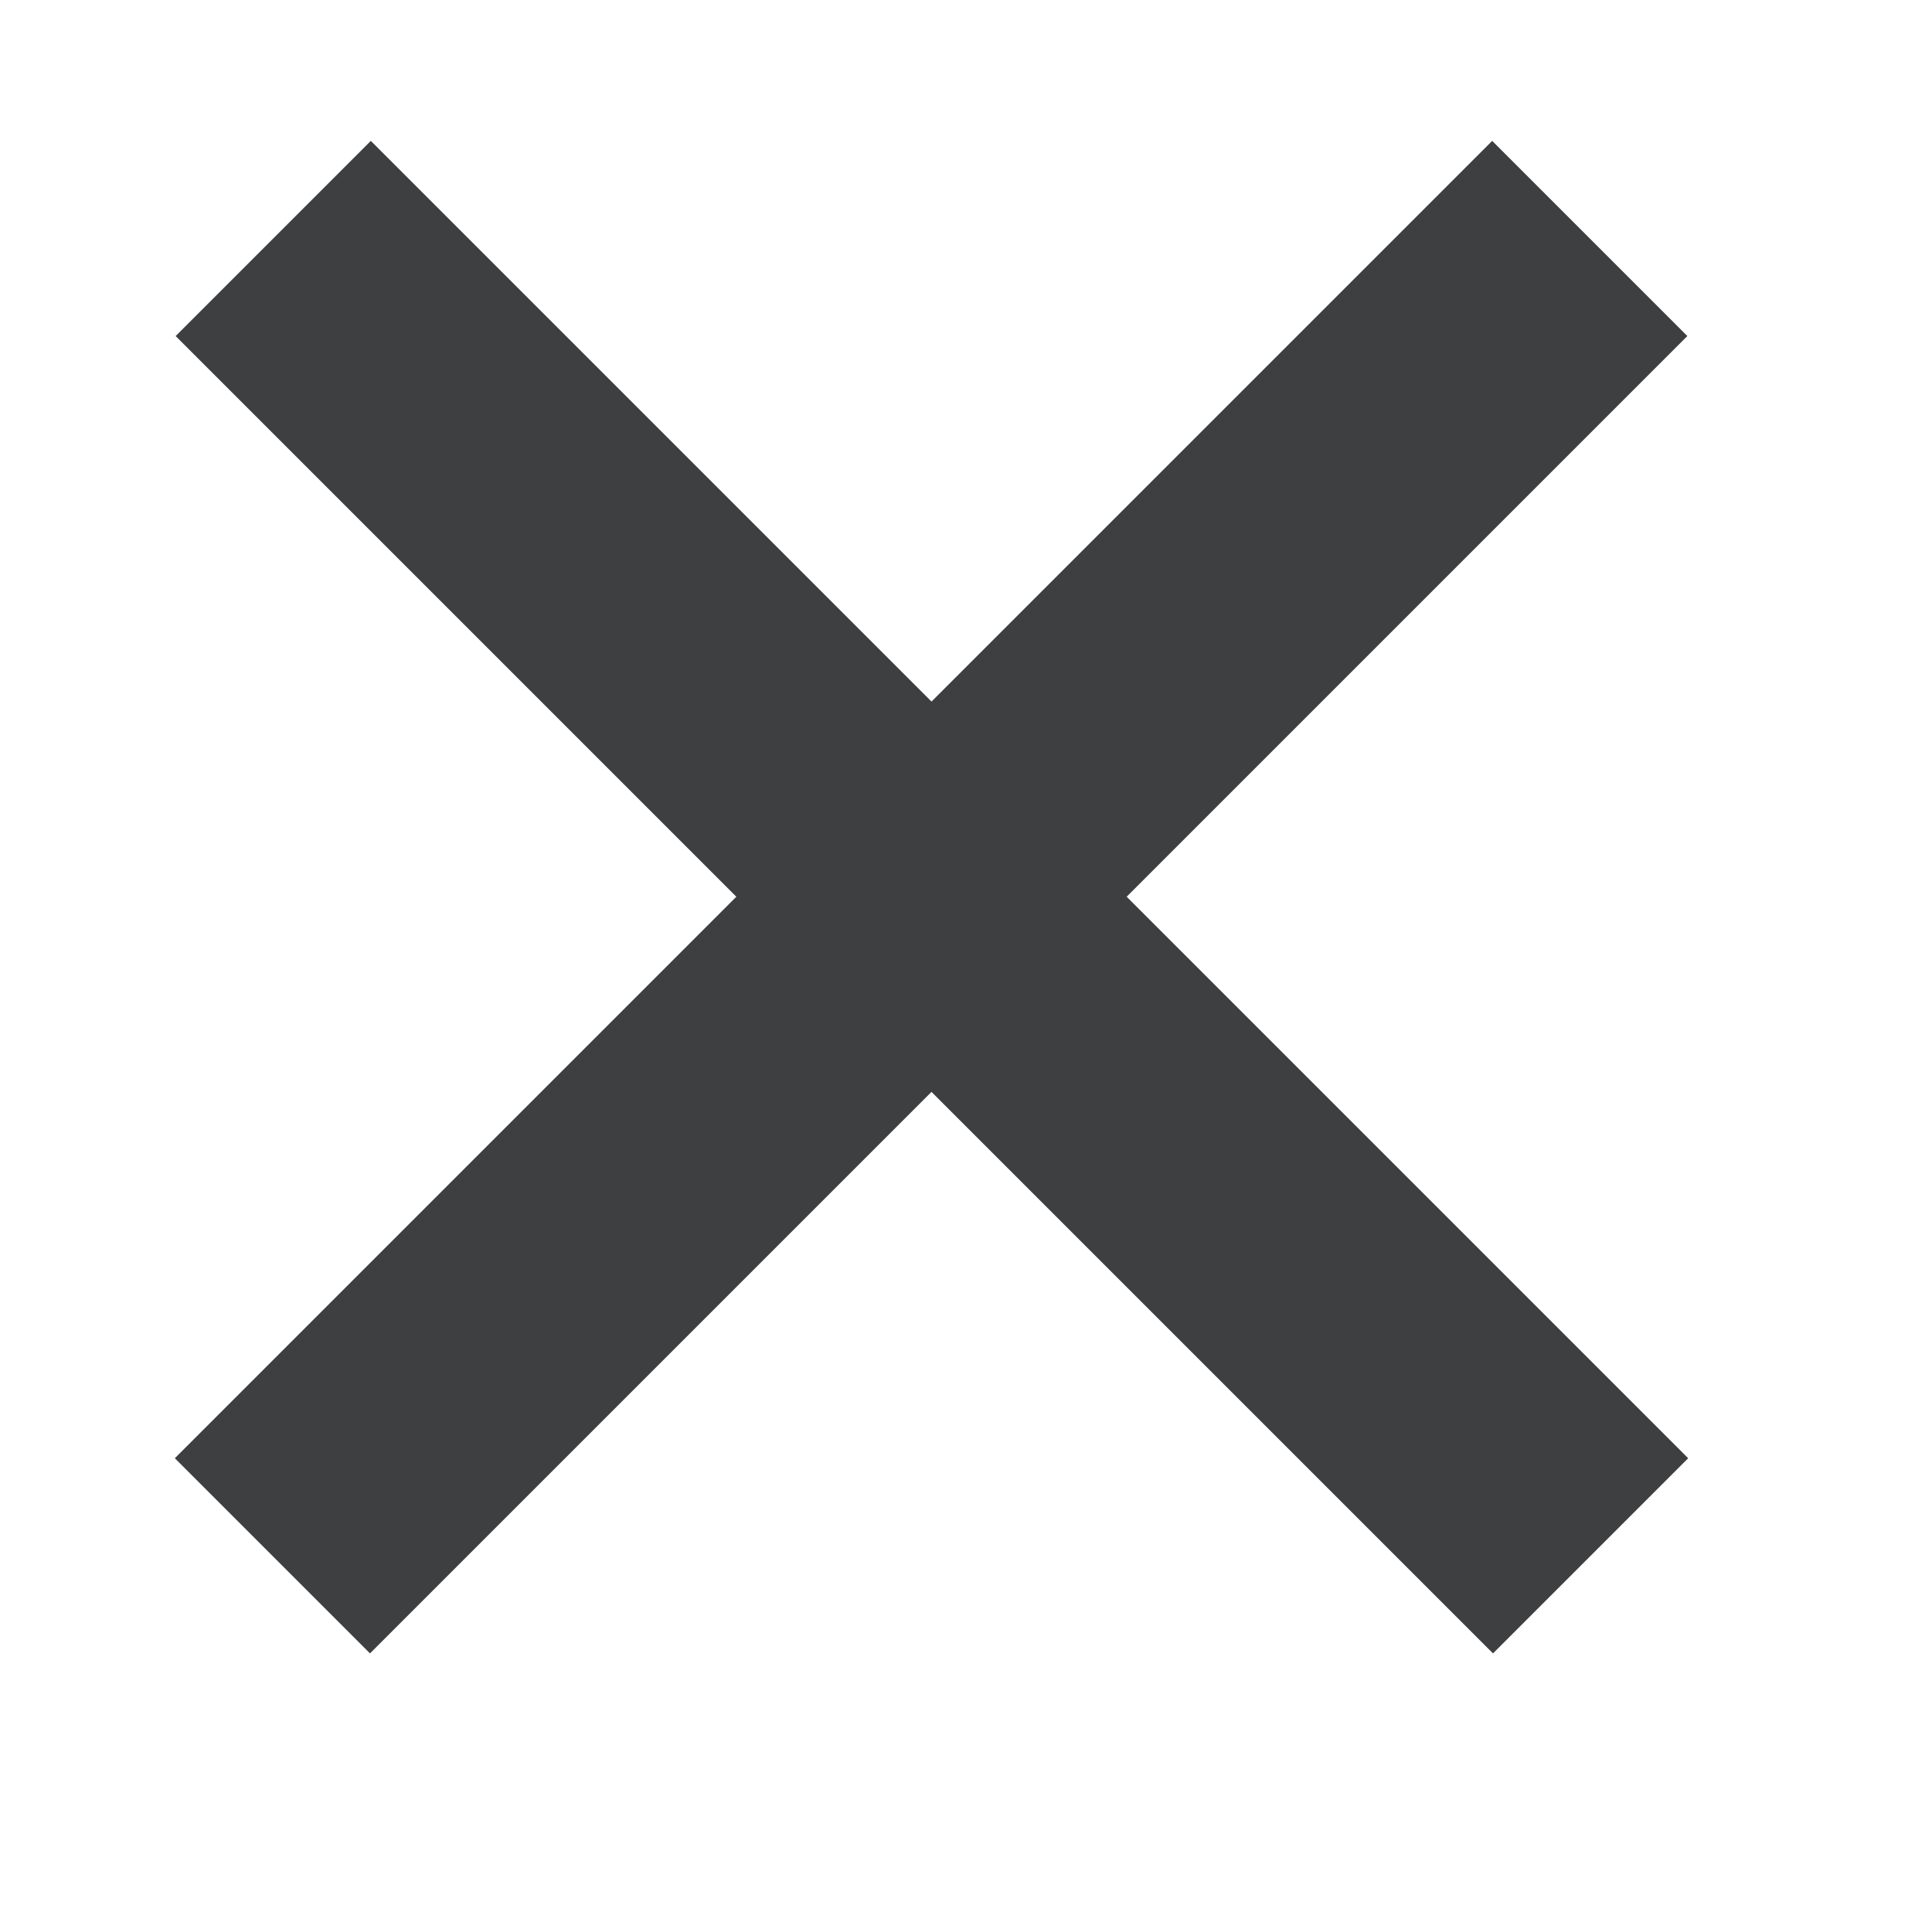
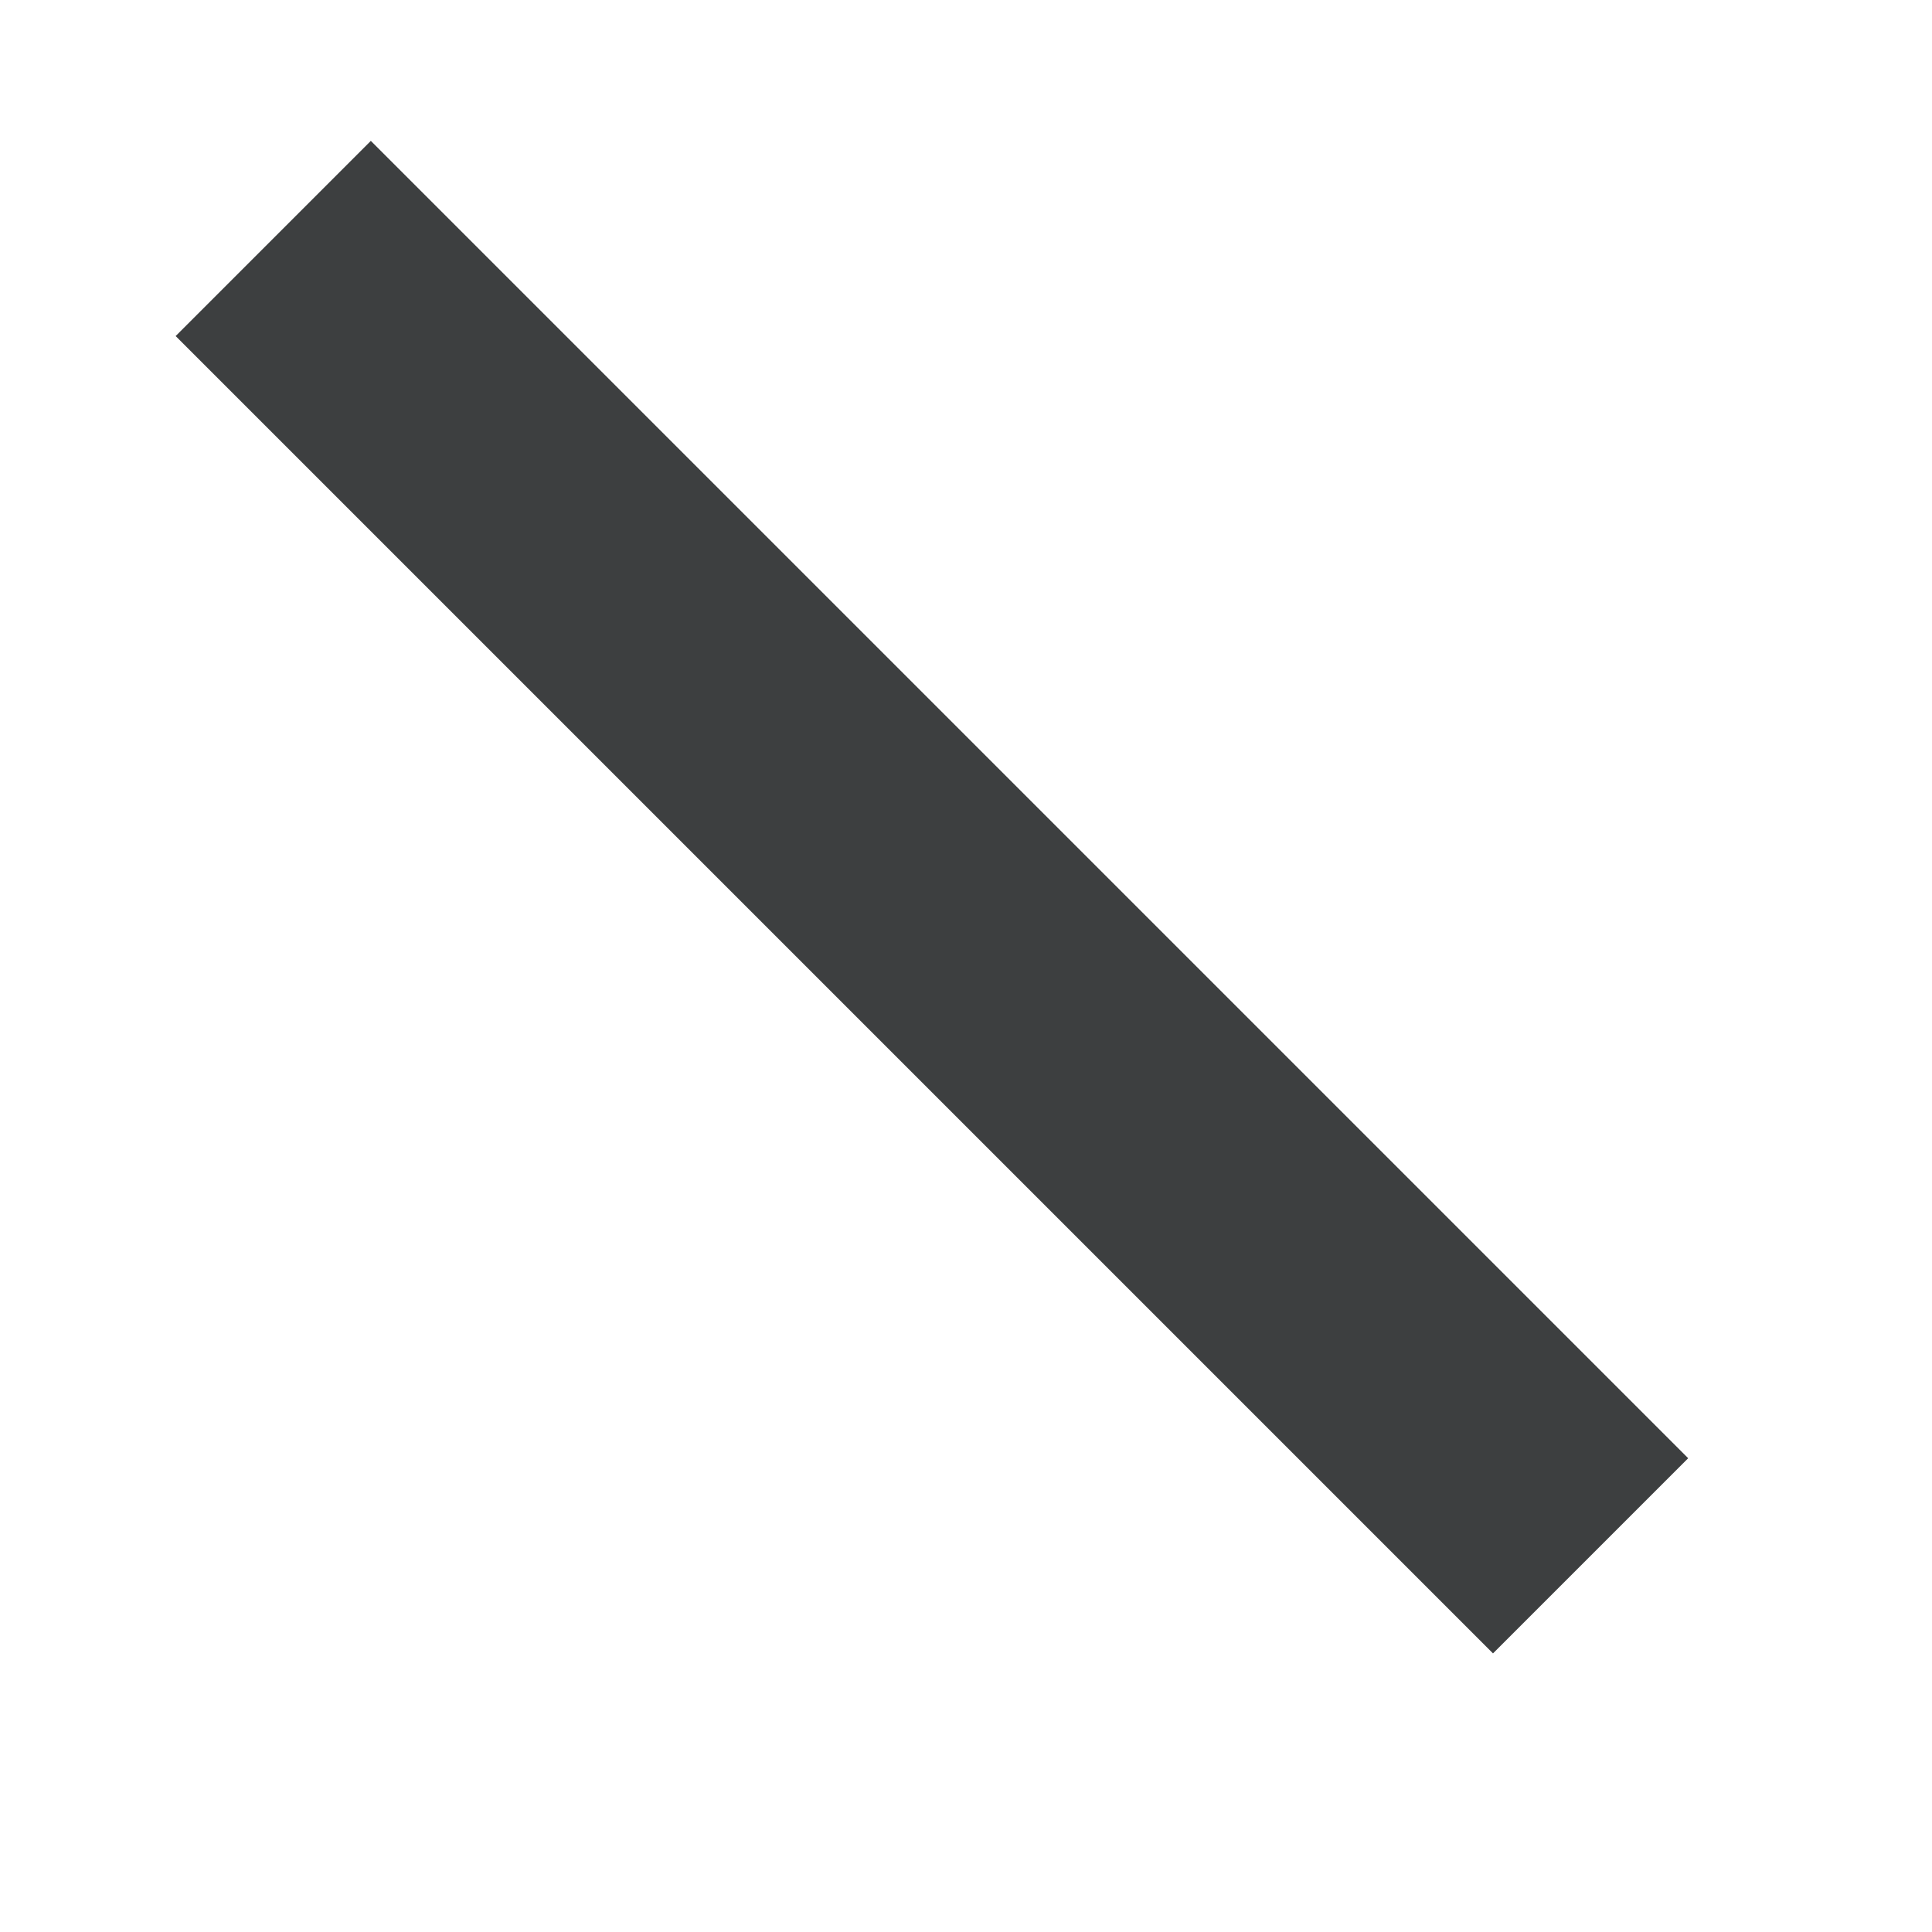
<svg xmlns="http://www.w3.org/2000/svg" width="14" height="14" viewBox="0 0 14 14" fill="none">
-   <path d="M1.974 11.274L11.52 1.728" stroke="#3D3F40" stroke-width="2" />
  <path d="M1.98 1.728L11.526 11.274" stroke="#3D3F40" stroke-width="2" />
</svg>